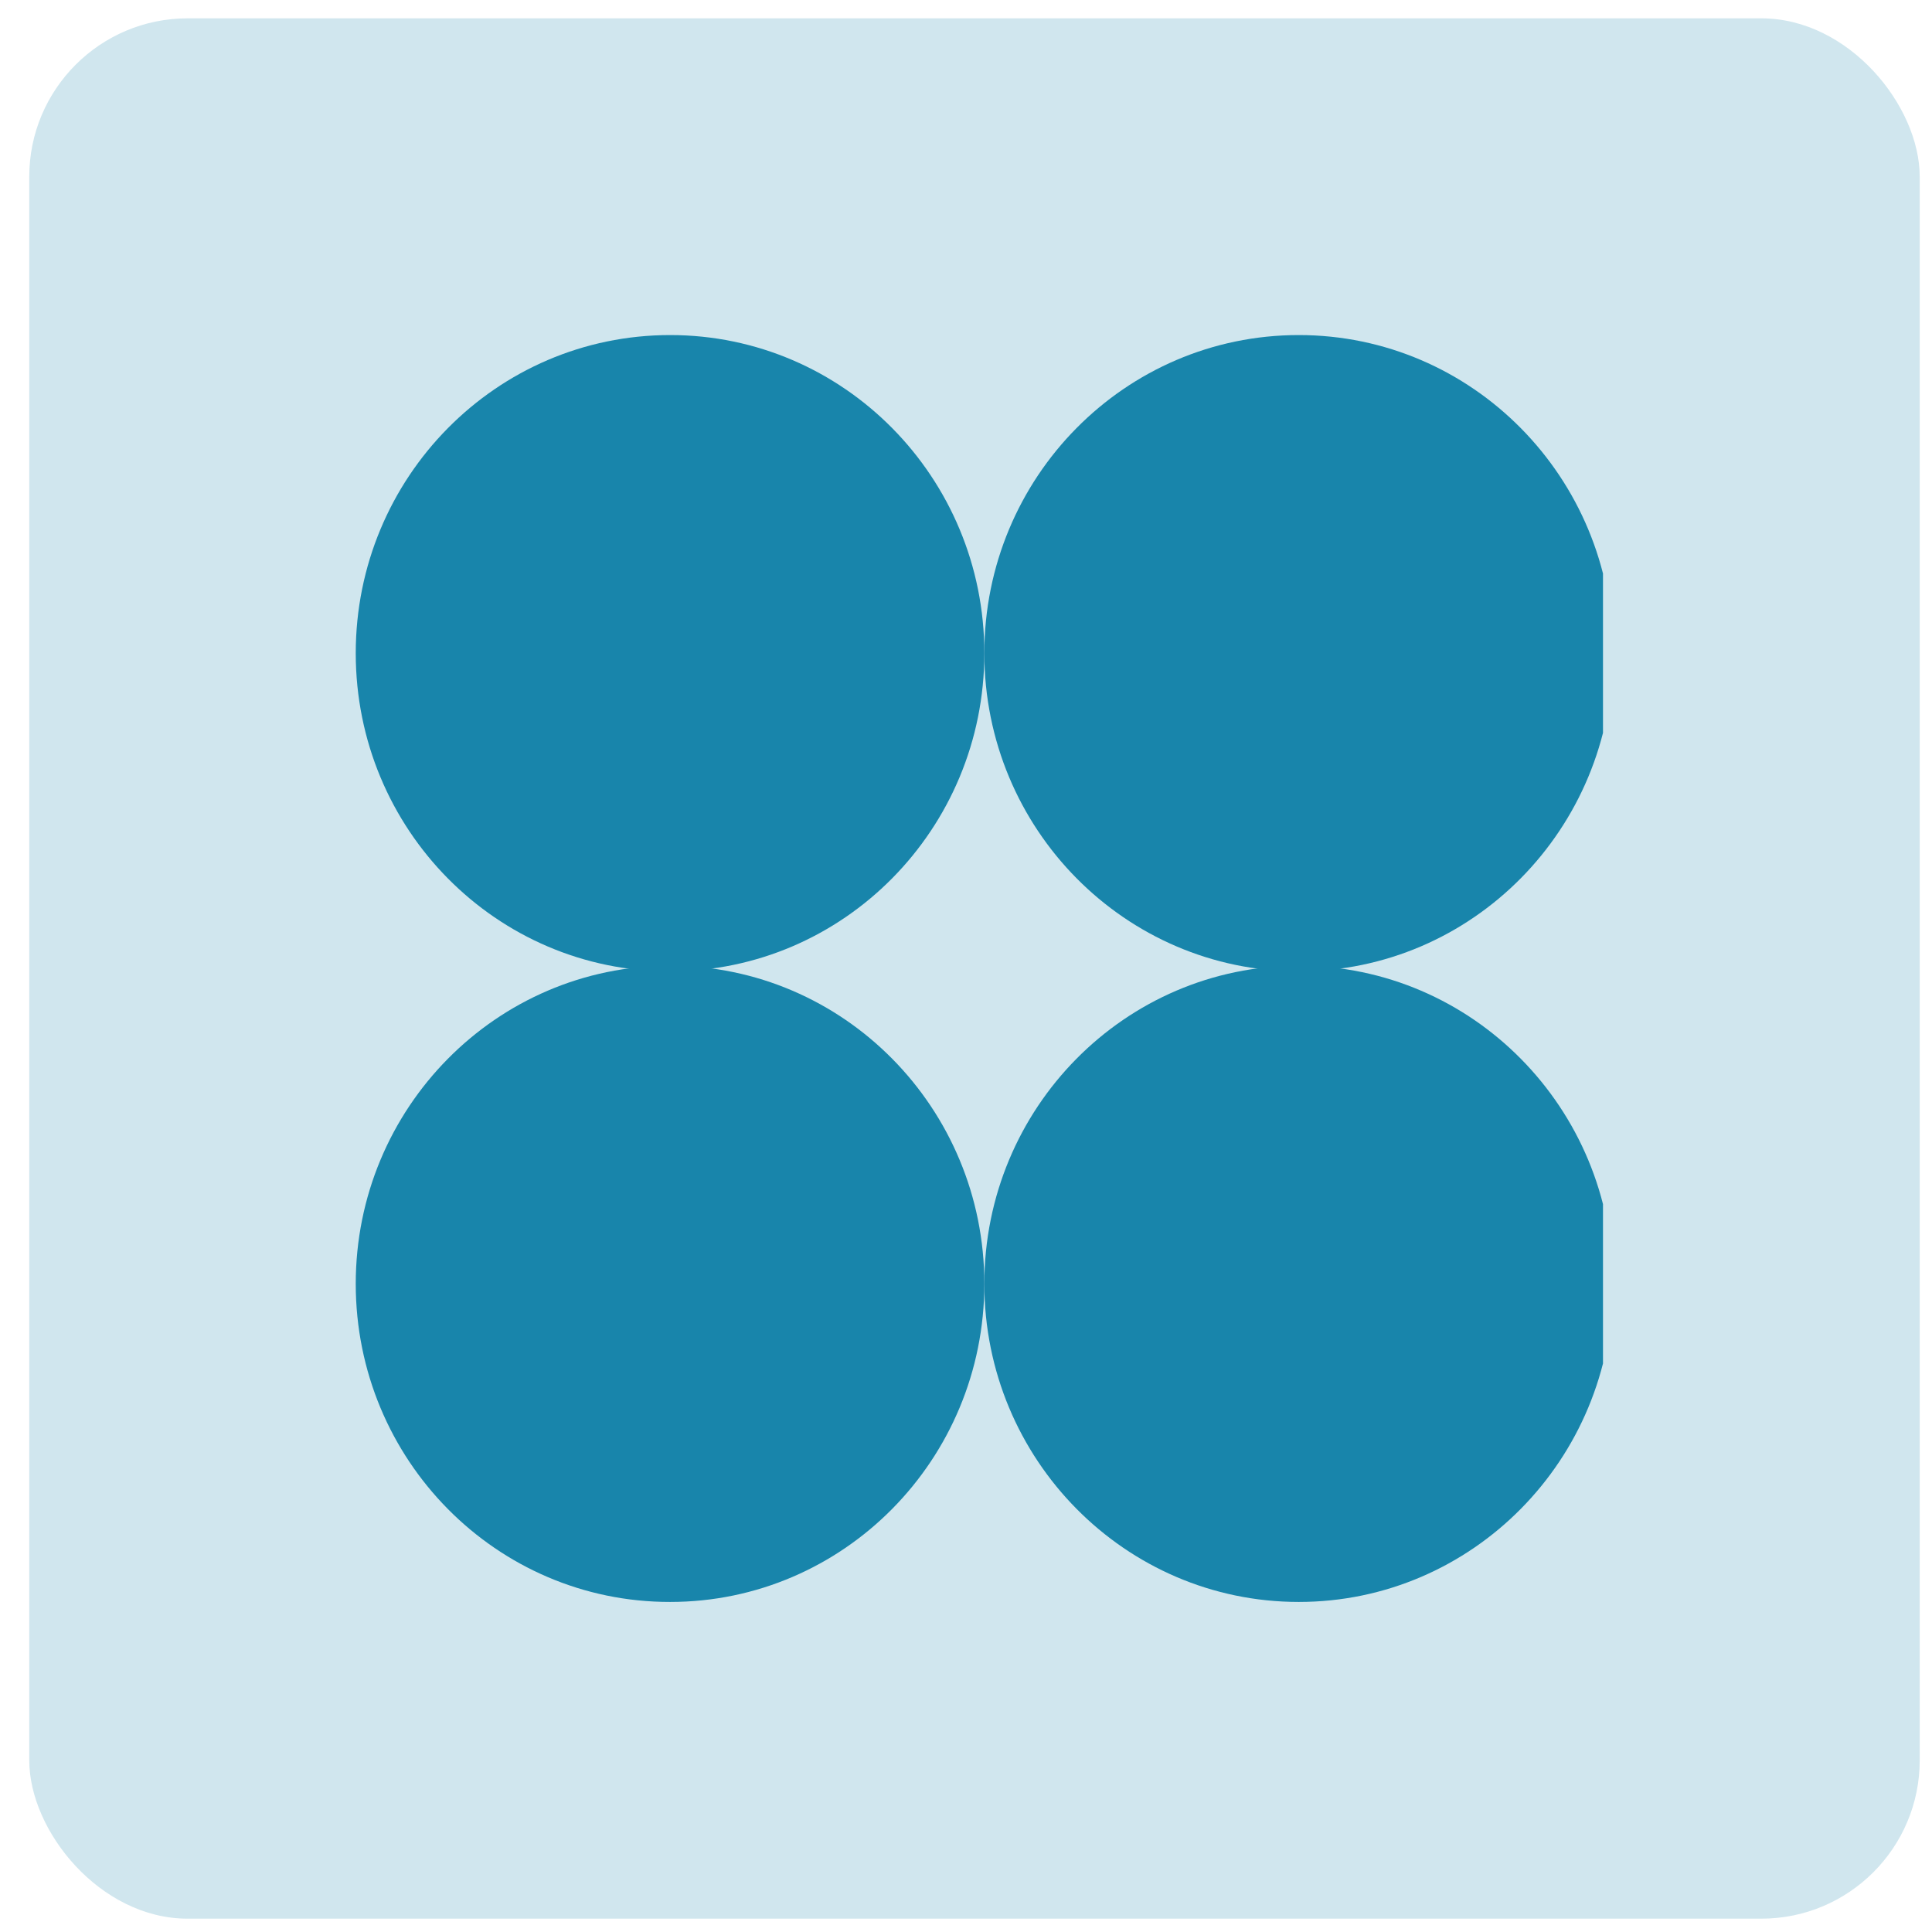
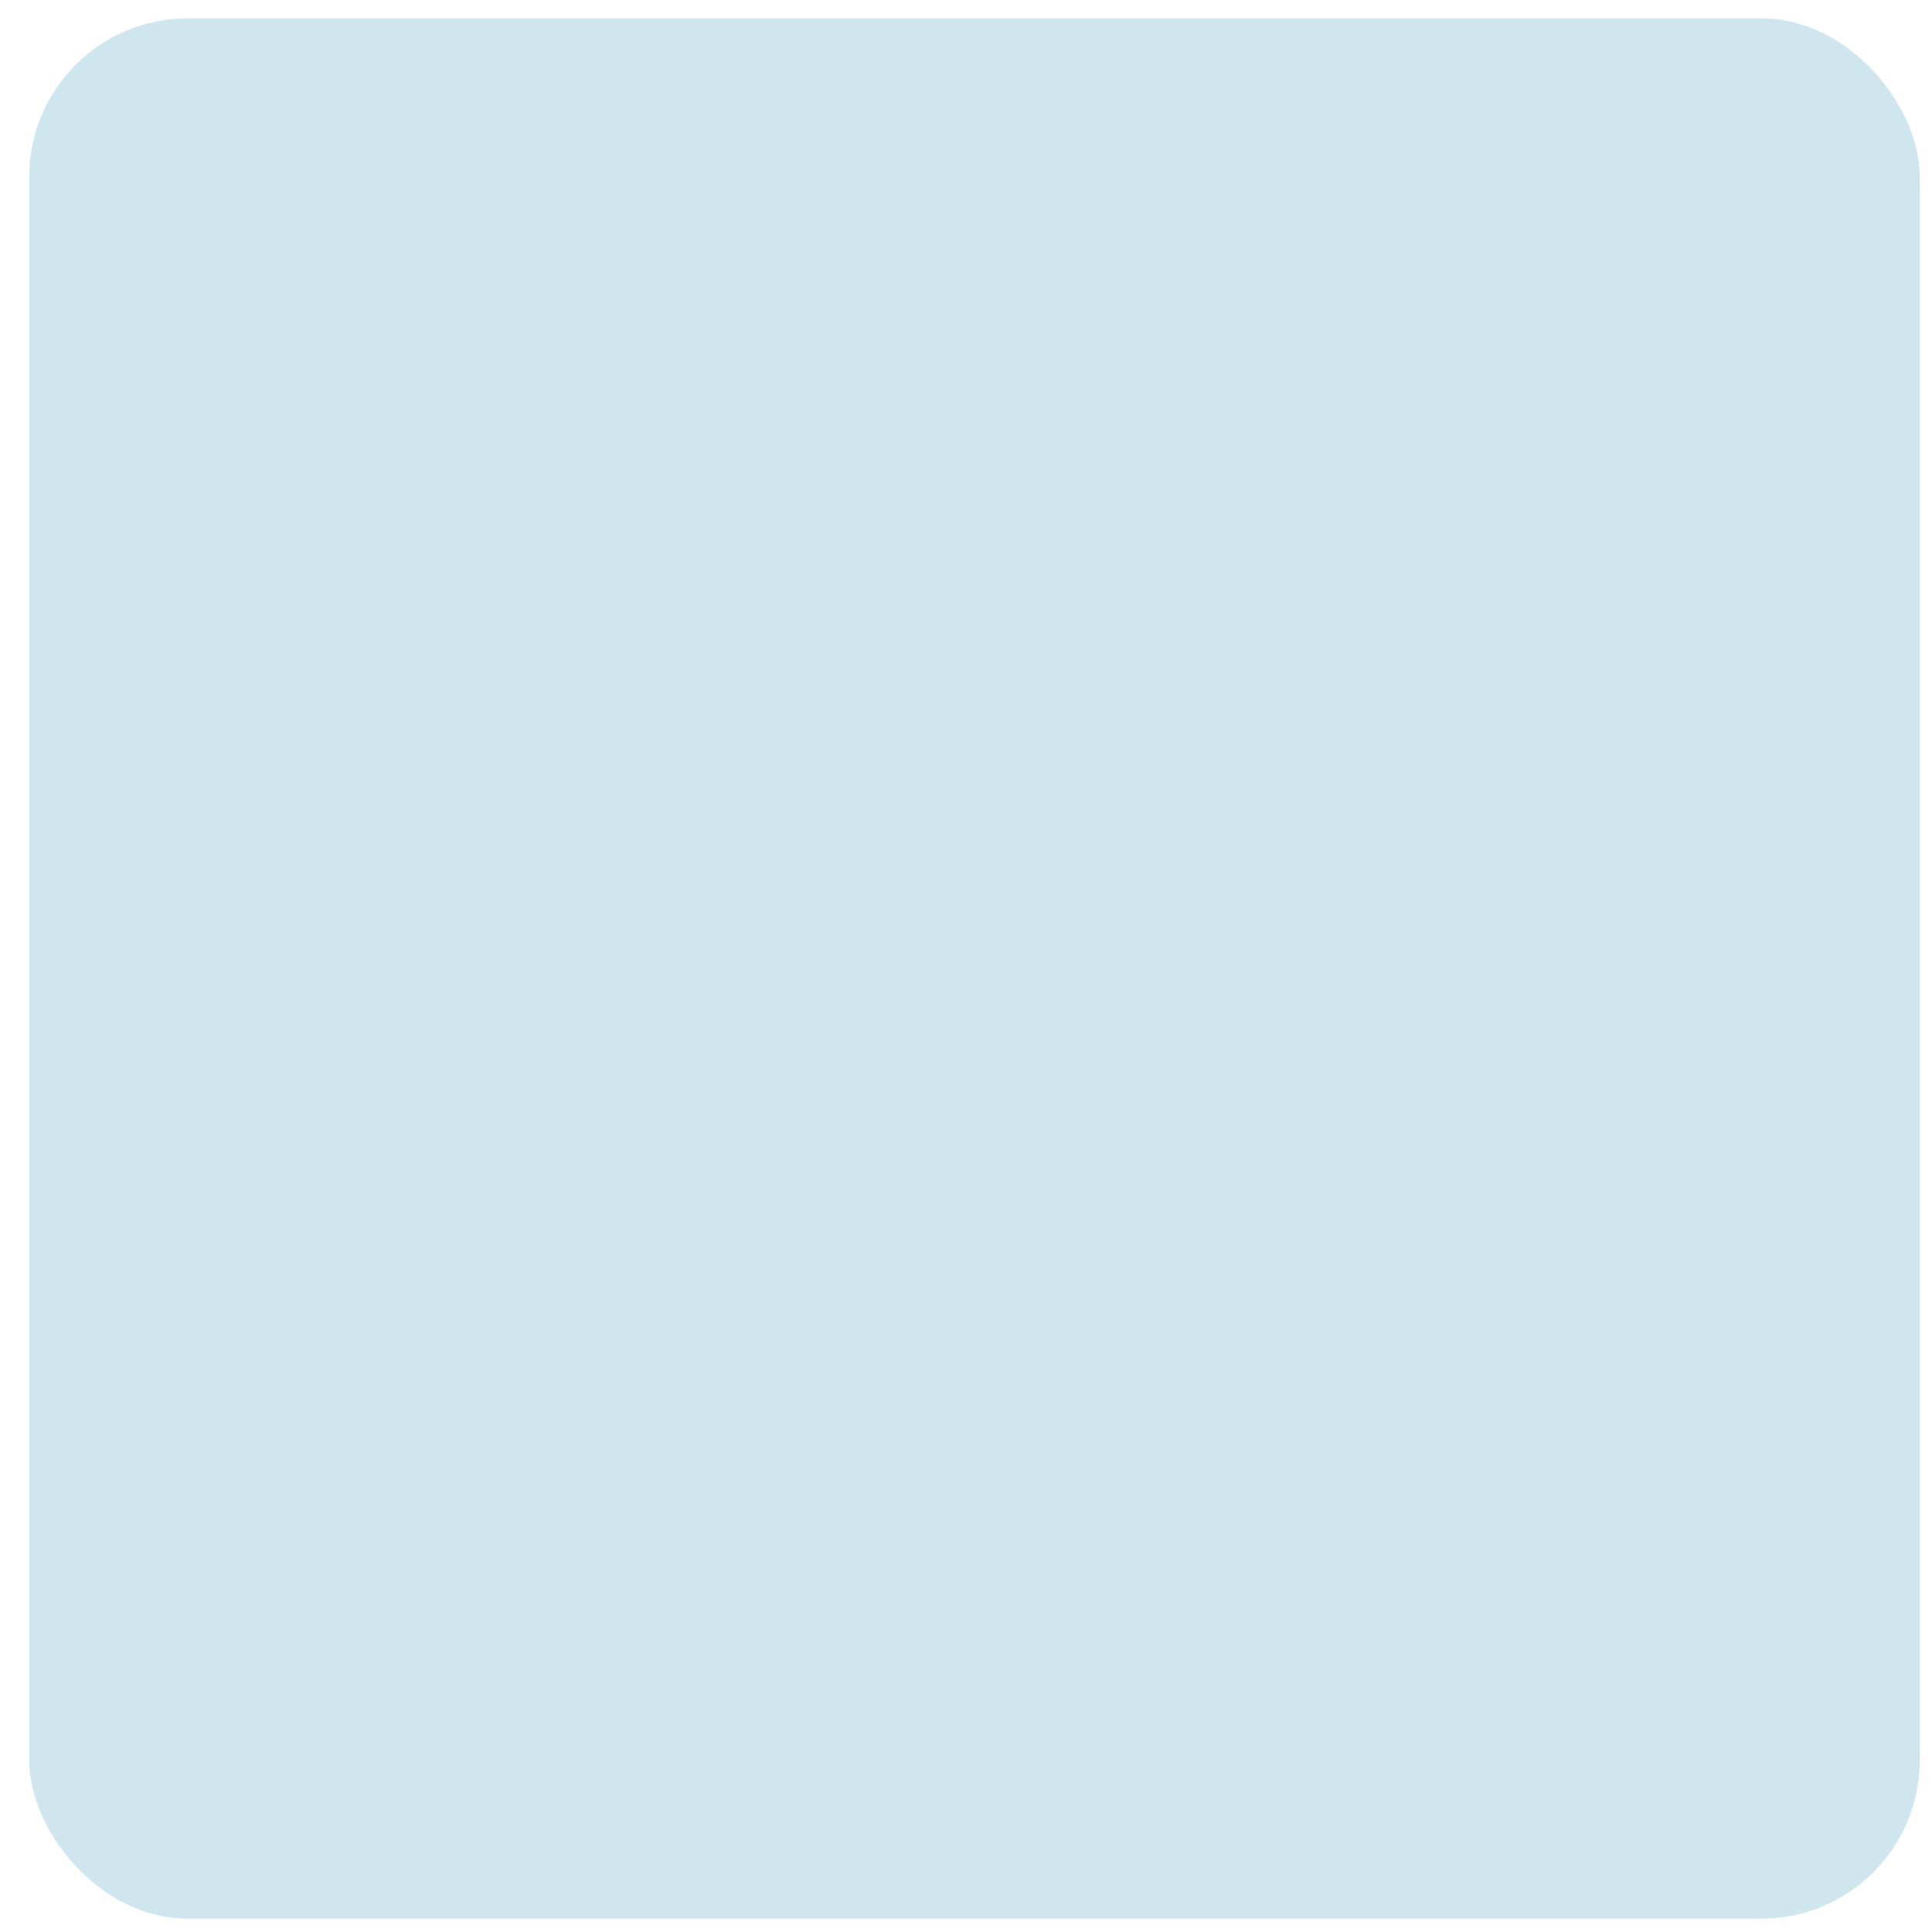
<svg xmlns="http://www.w3.org/2000/svg" width="61" height="61" viewBox="0 0 61 61" fill="none">
  <rect x="0.924" y="0.579" width="59.688" height="60" rx="5" fill="#1885AB" fill-opacity="0.2" />
  <g clip-path="url(#clip0_1505_21840)">
    <path d="M50.926 20.624C50.926 26.172 46.485 30.669 41.006 30.669C35.527 30.669 31.079 26.172 31.079 20.624C31.079 15.076 35.52 10.579 41.006 10.579C46.485 10.579 50.926 15.076 50.926 20.624Z" fill="#1885AB" />
-     <path d="M31.079 20.624C31.079 26.172 26.638 30.669 21.159 30.669C15.673 30.676 11.232 26.179 11.232 20.624C11.232 15.076 15.673 10.579 21.159 10.579C26.638 10.579 31.079 15.076 31.079 20.624Z" fill="#1885AB" />
    <path d="M50.926 40.534C50.926 46.082 46.485 50.579 41.006 50.579C35.527 50.579 31.079 46.082 31.079 40.534C31.079 34.987 35.52 30.49 41.006 30.49C46.485 30.49 50.926 34.987 50.926 40.534Z" fill="#1885AB" />
    <path d="M31.079 40.534C31.079 46.082 26.638 50.579 21.159 50.579C15.673 50.586 11.232 46.089 11.232 40.534C11.232 34.987 15.673 30.49 21.159 30.49C26.638 30.49 31.079 34.987 31.079 40.534Z" fill="#1885AB" />
  </g>
  <defs>
    <clipPath id="clip0_1505_21840">
-       <rect x="10.924" y="10.579" width="39.688" height="40" rx="5" fill="white" />
-     </clipPath>
+       </clipPath>
  </defs>
</svg>